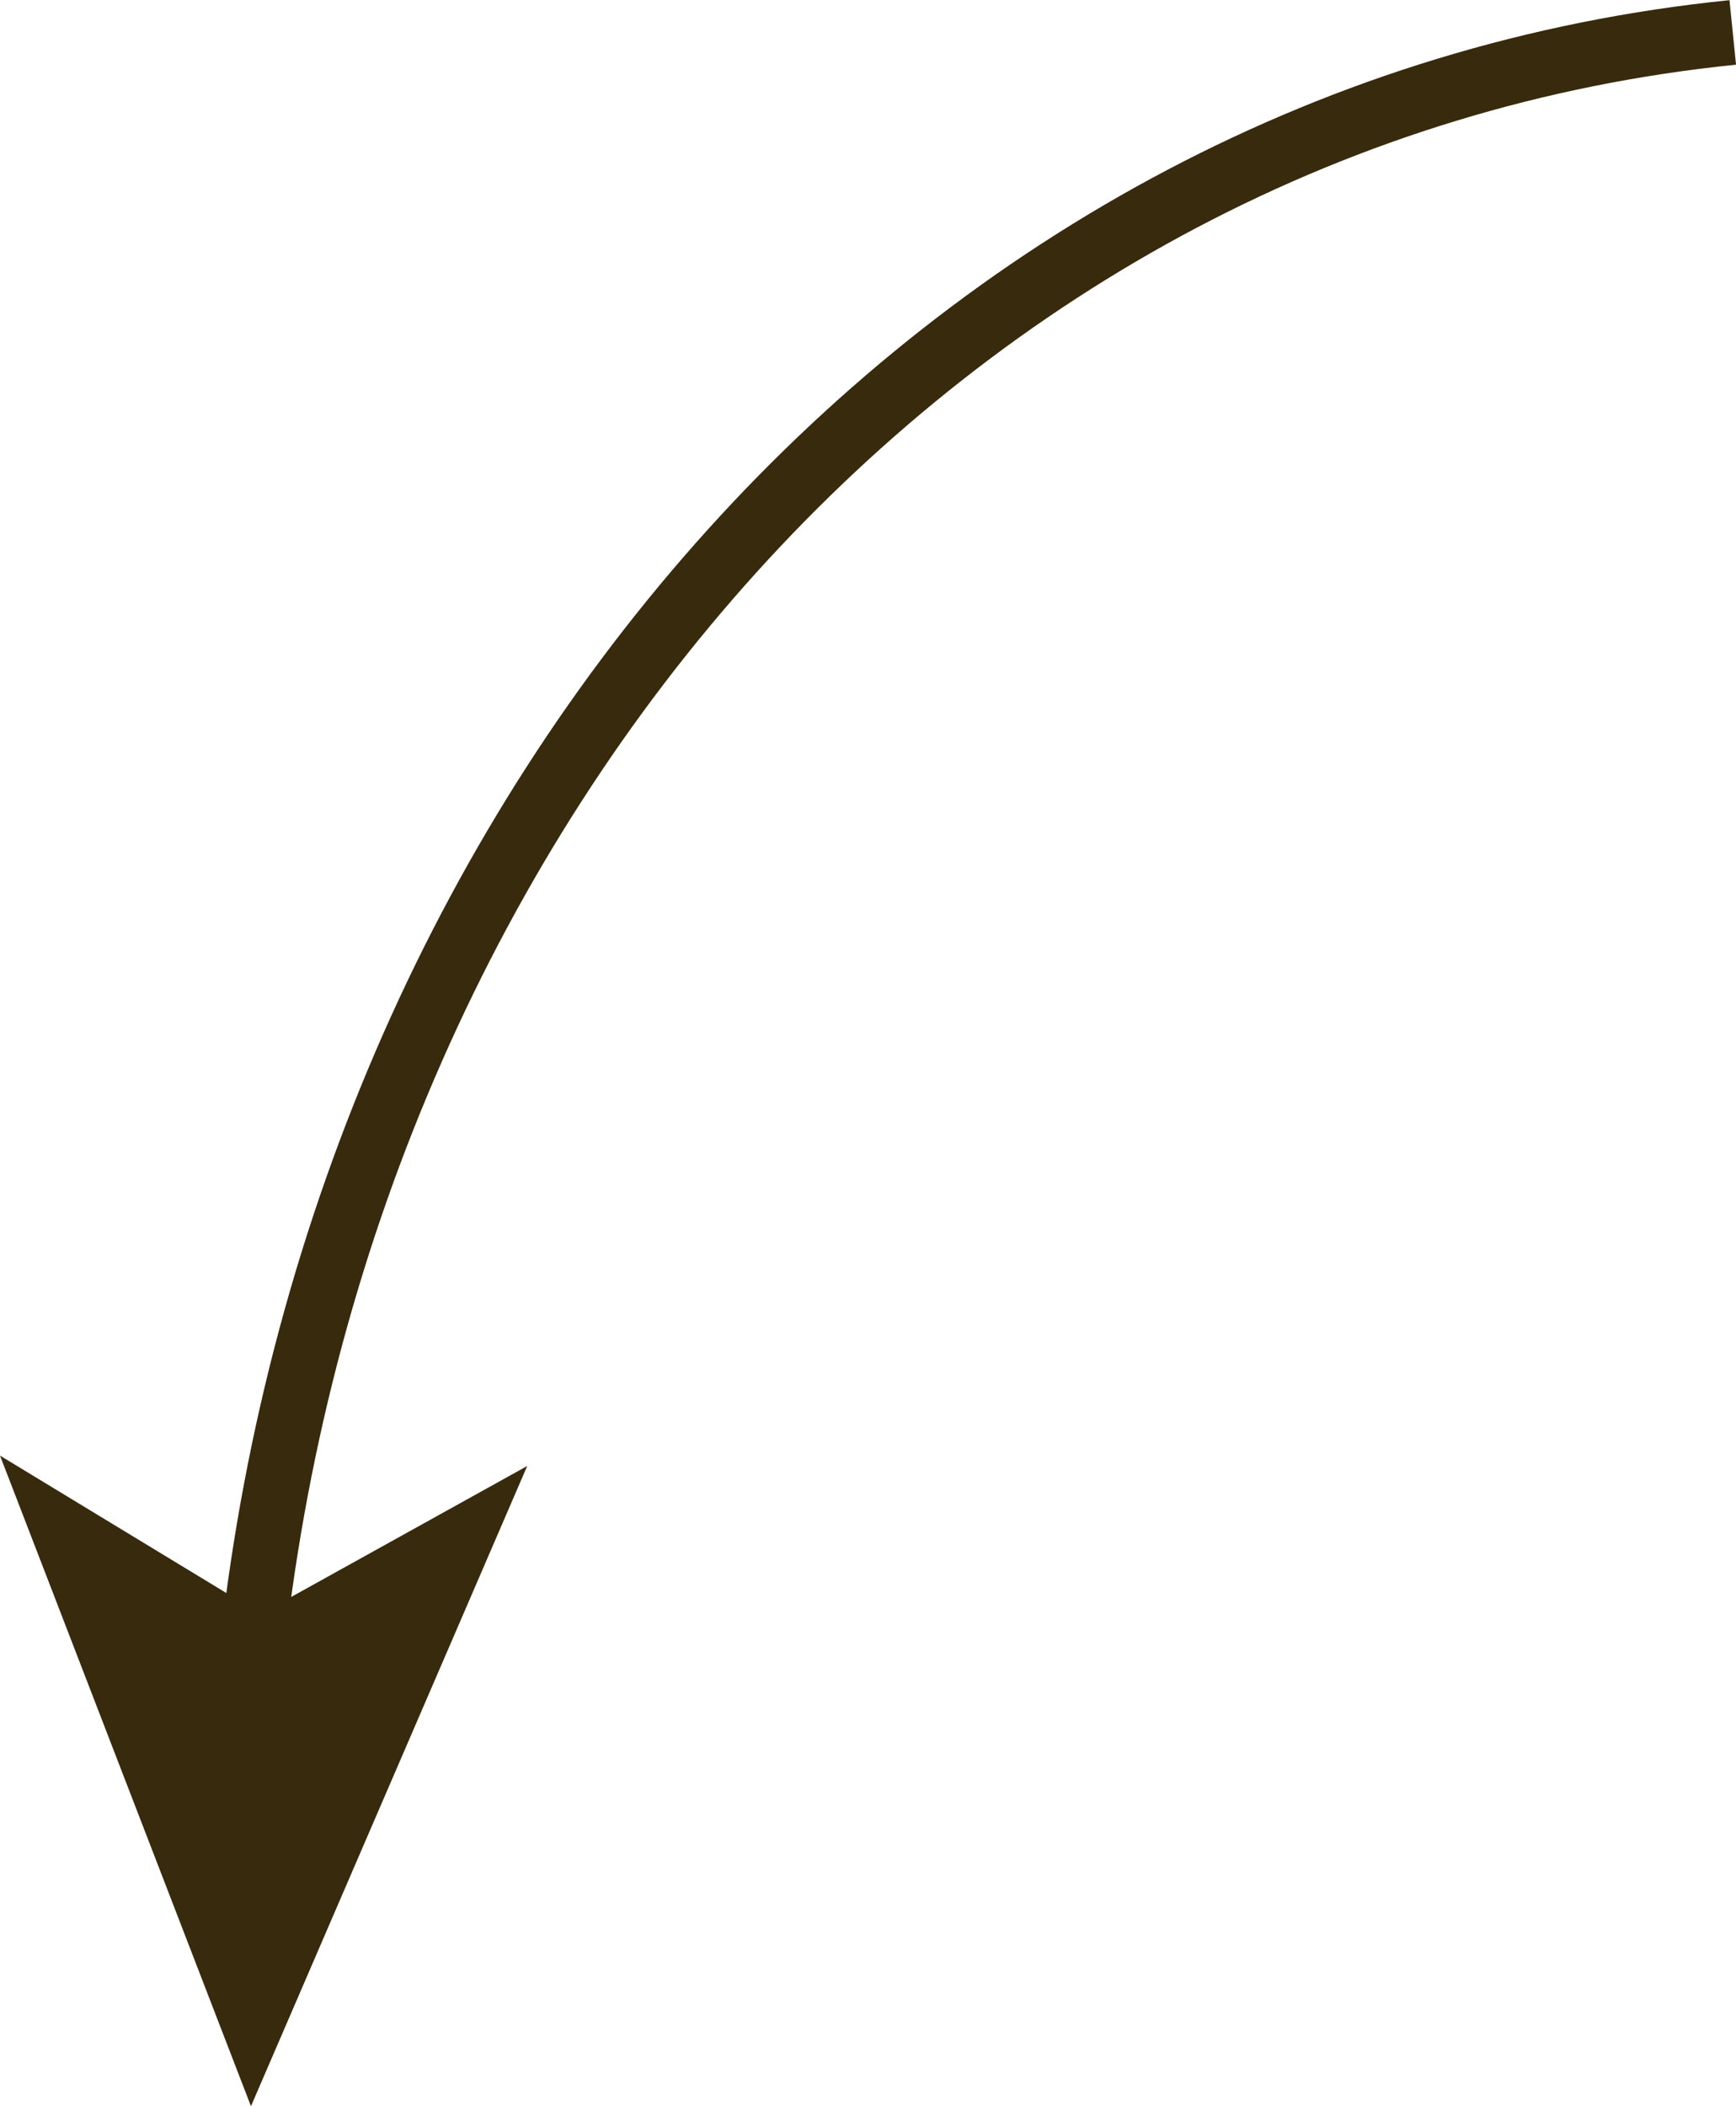
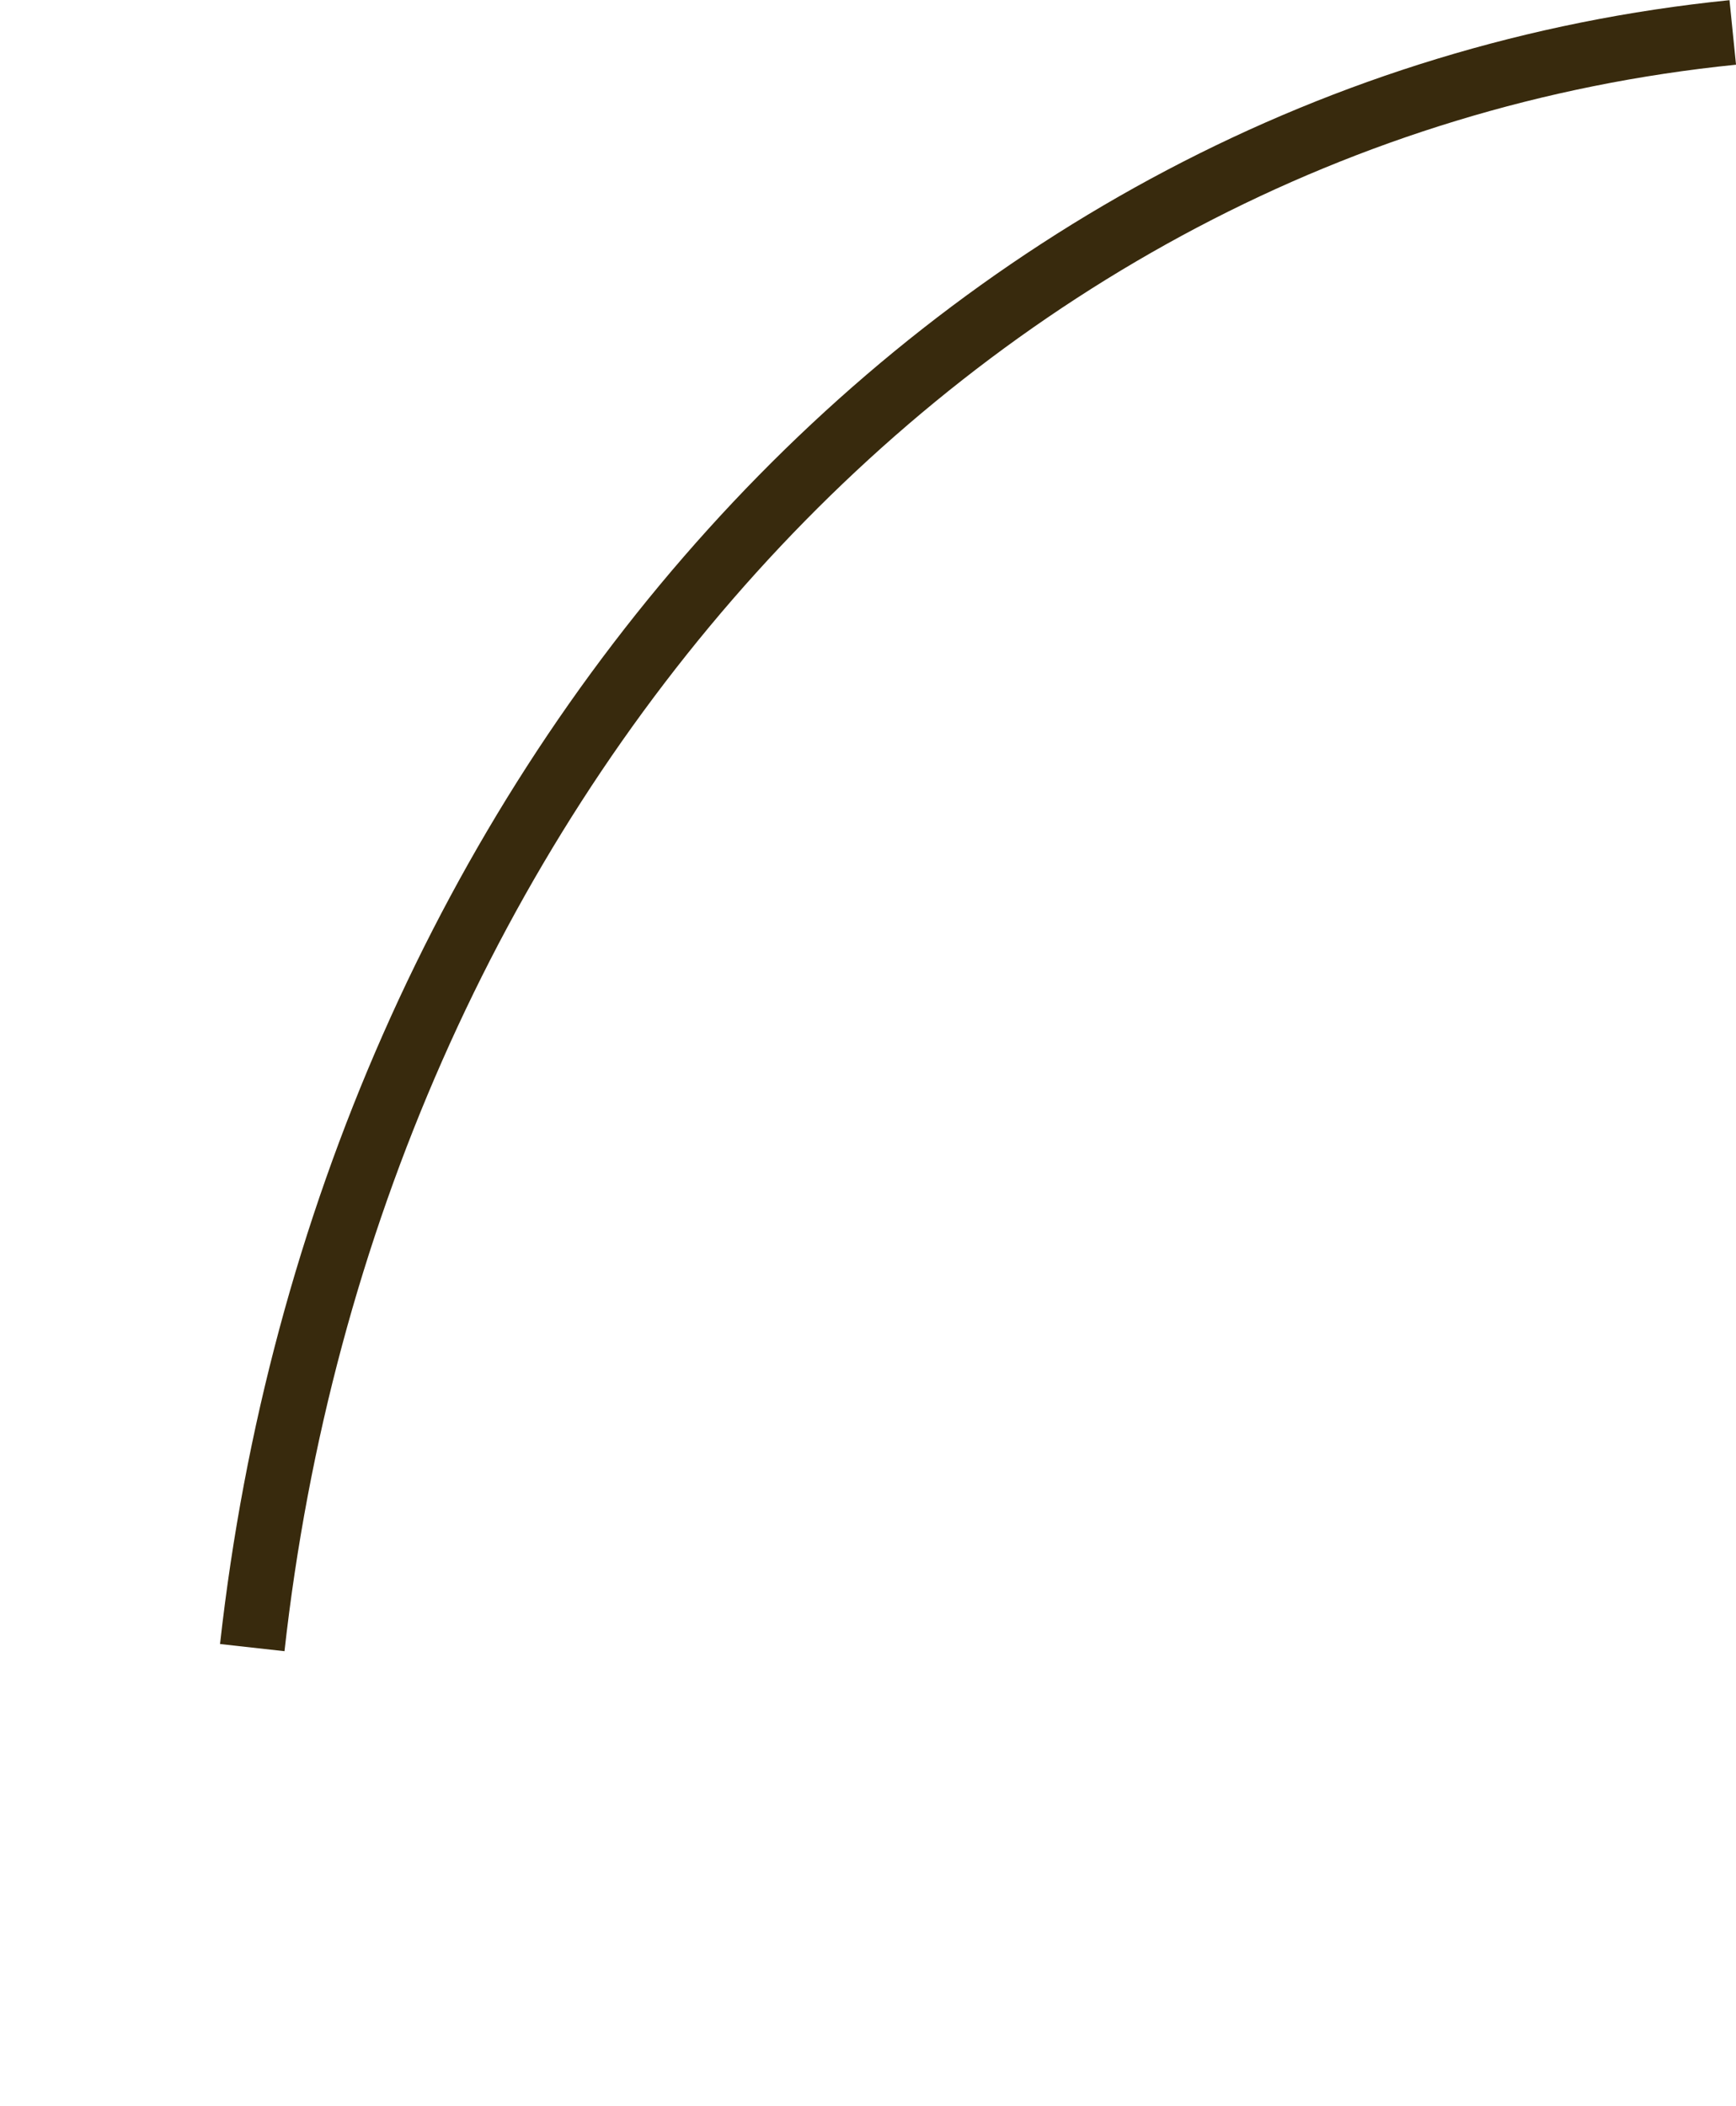
<svg xmlns="http://www.w3.org/2000/svg" viewBox="0 0 26.77 32.47">
  <defs>
    <style>.cls-1{fill:none;stroke:#382a0d;stroke-miterlimit:10;}.cls-2{fill:#382a0d;}</style>
  </defs>
  <g id="Слой_2" data-name="Слой 2">
    <g id="Слой_5" data-name="Слой 5">
      <path class="cls-1" d="M26.72.5C14.56,1.73,5.35,12.28,3.89,25.4" />
-       <polygon class="cls-2" points="3.87 32.47 0 22.44 4.02 24.88 8.13 22.6 3.87 32.47" />
    </g>
  </g>
</svg>